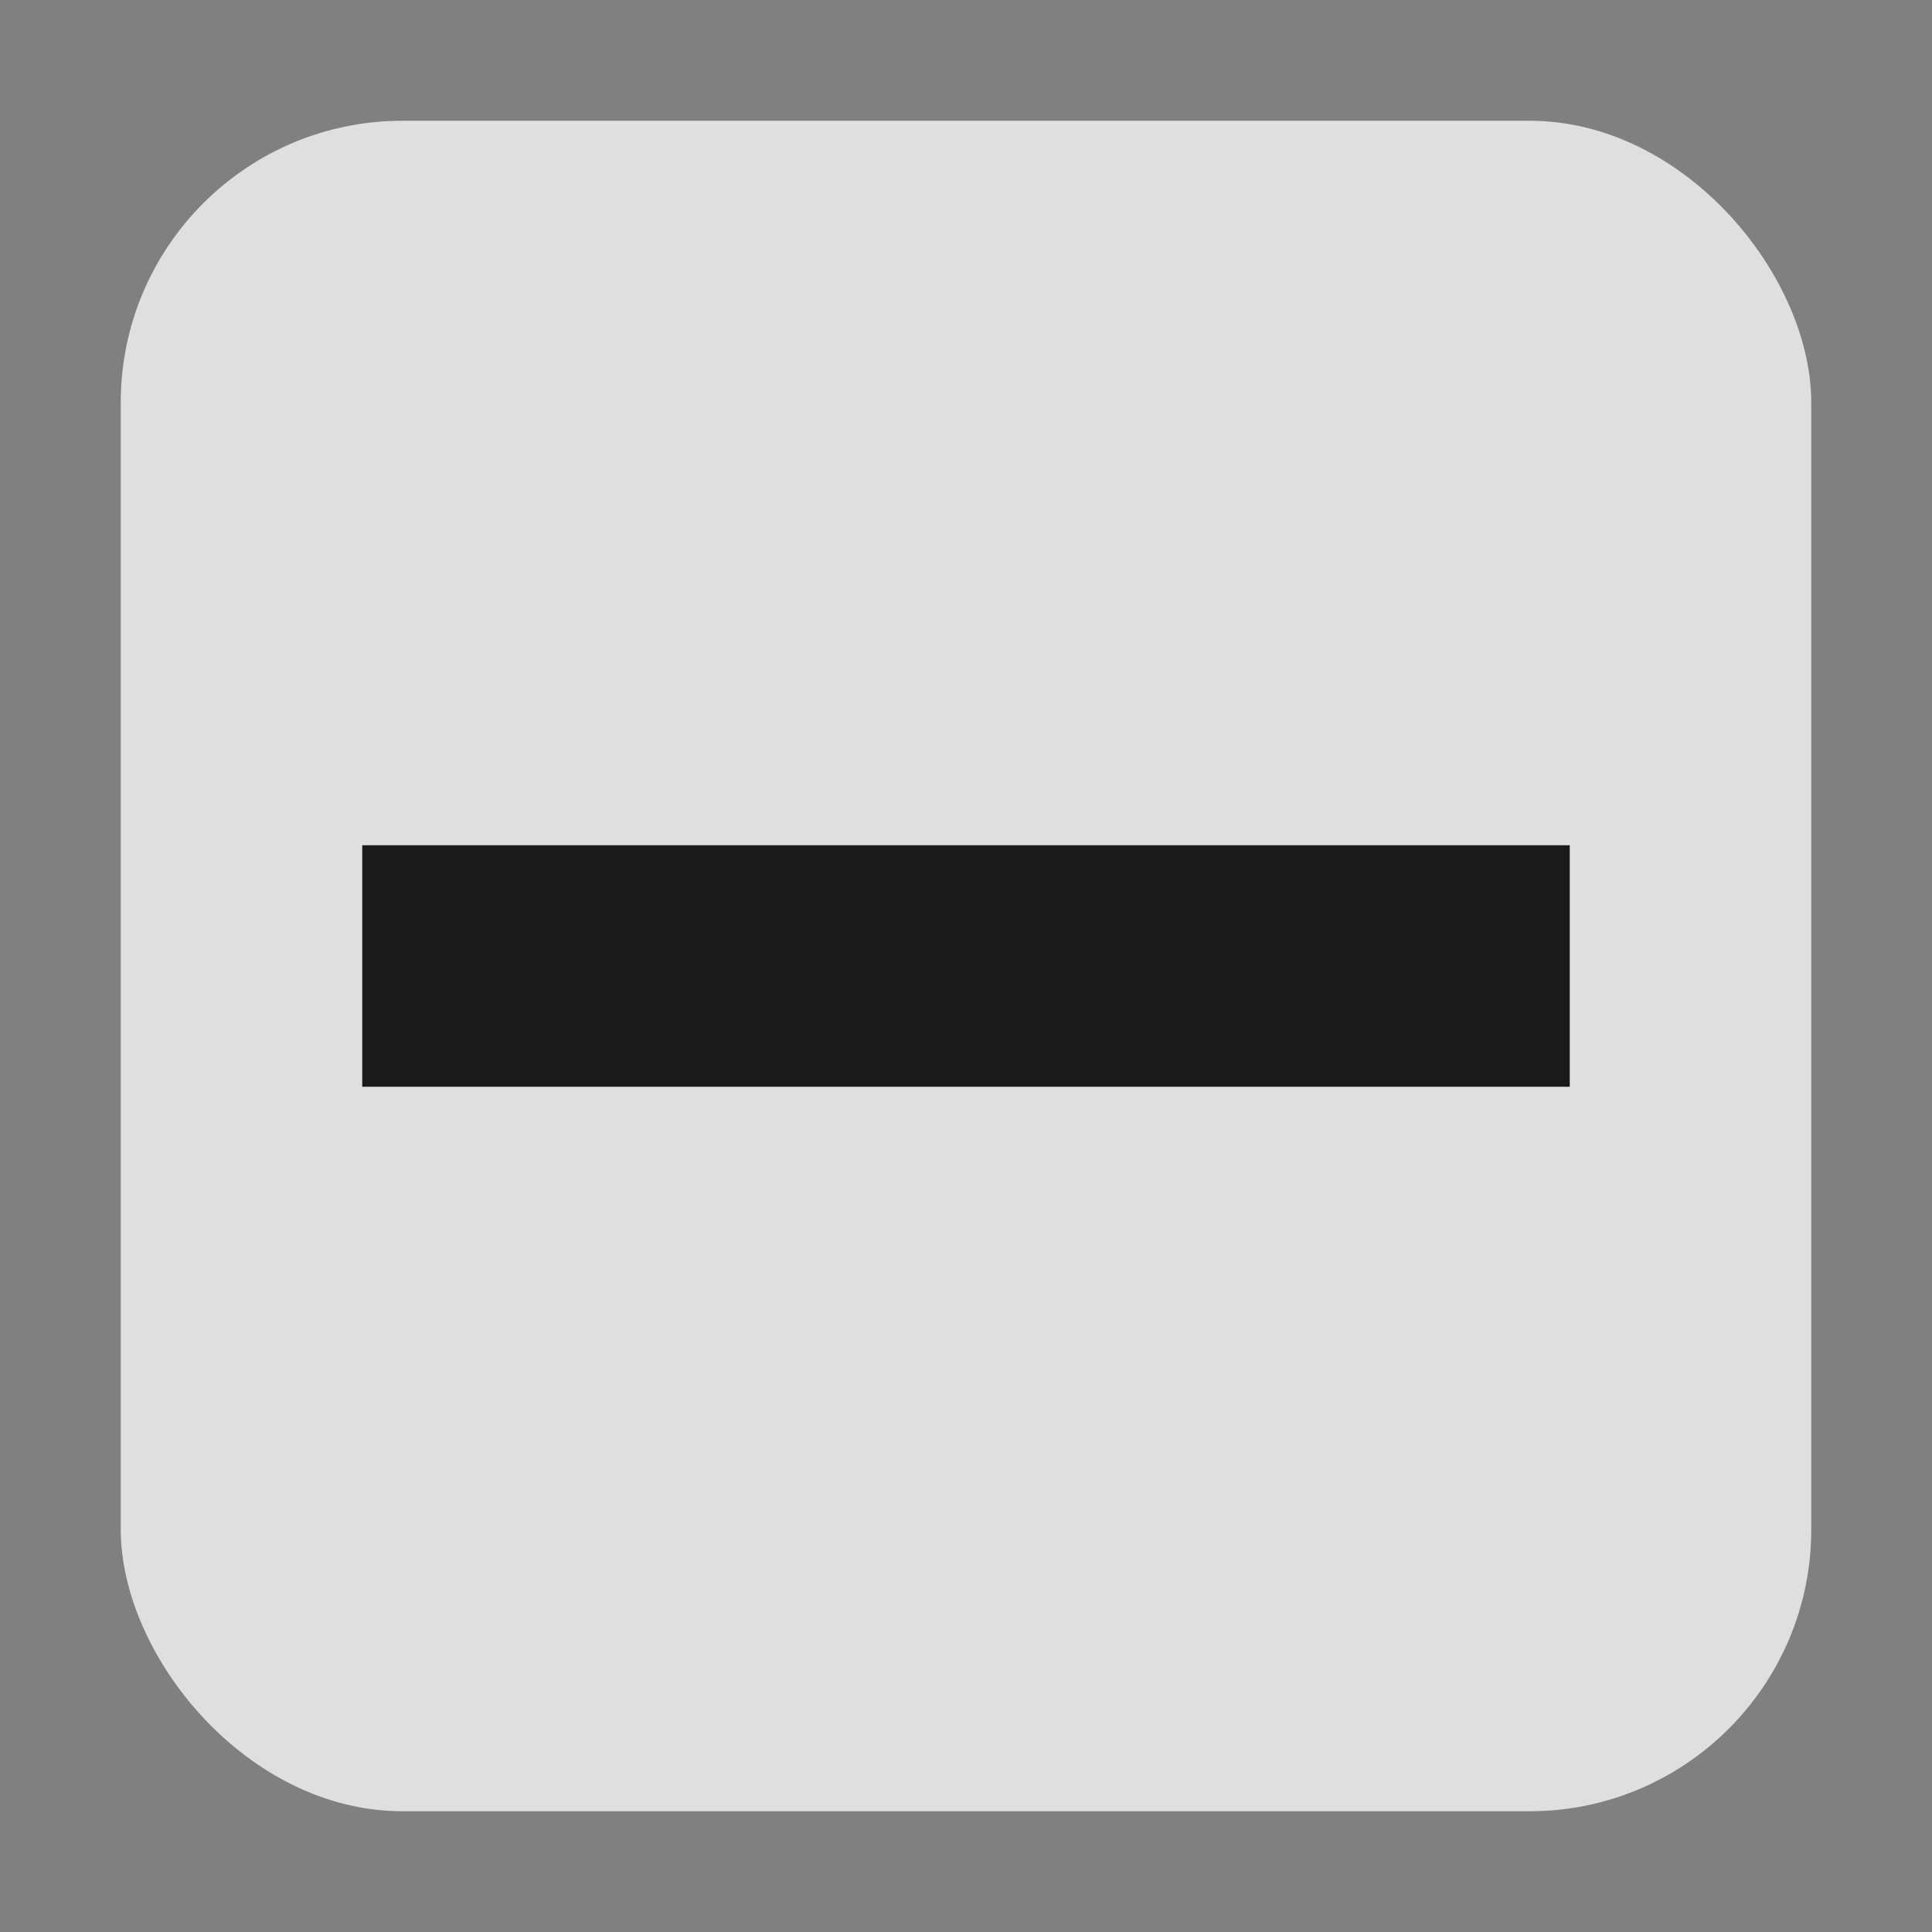
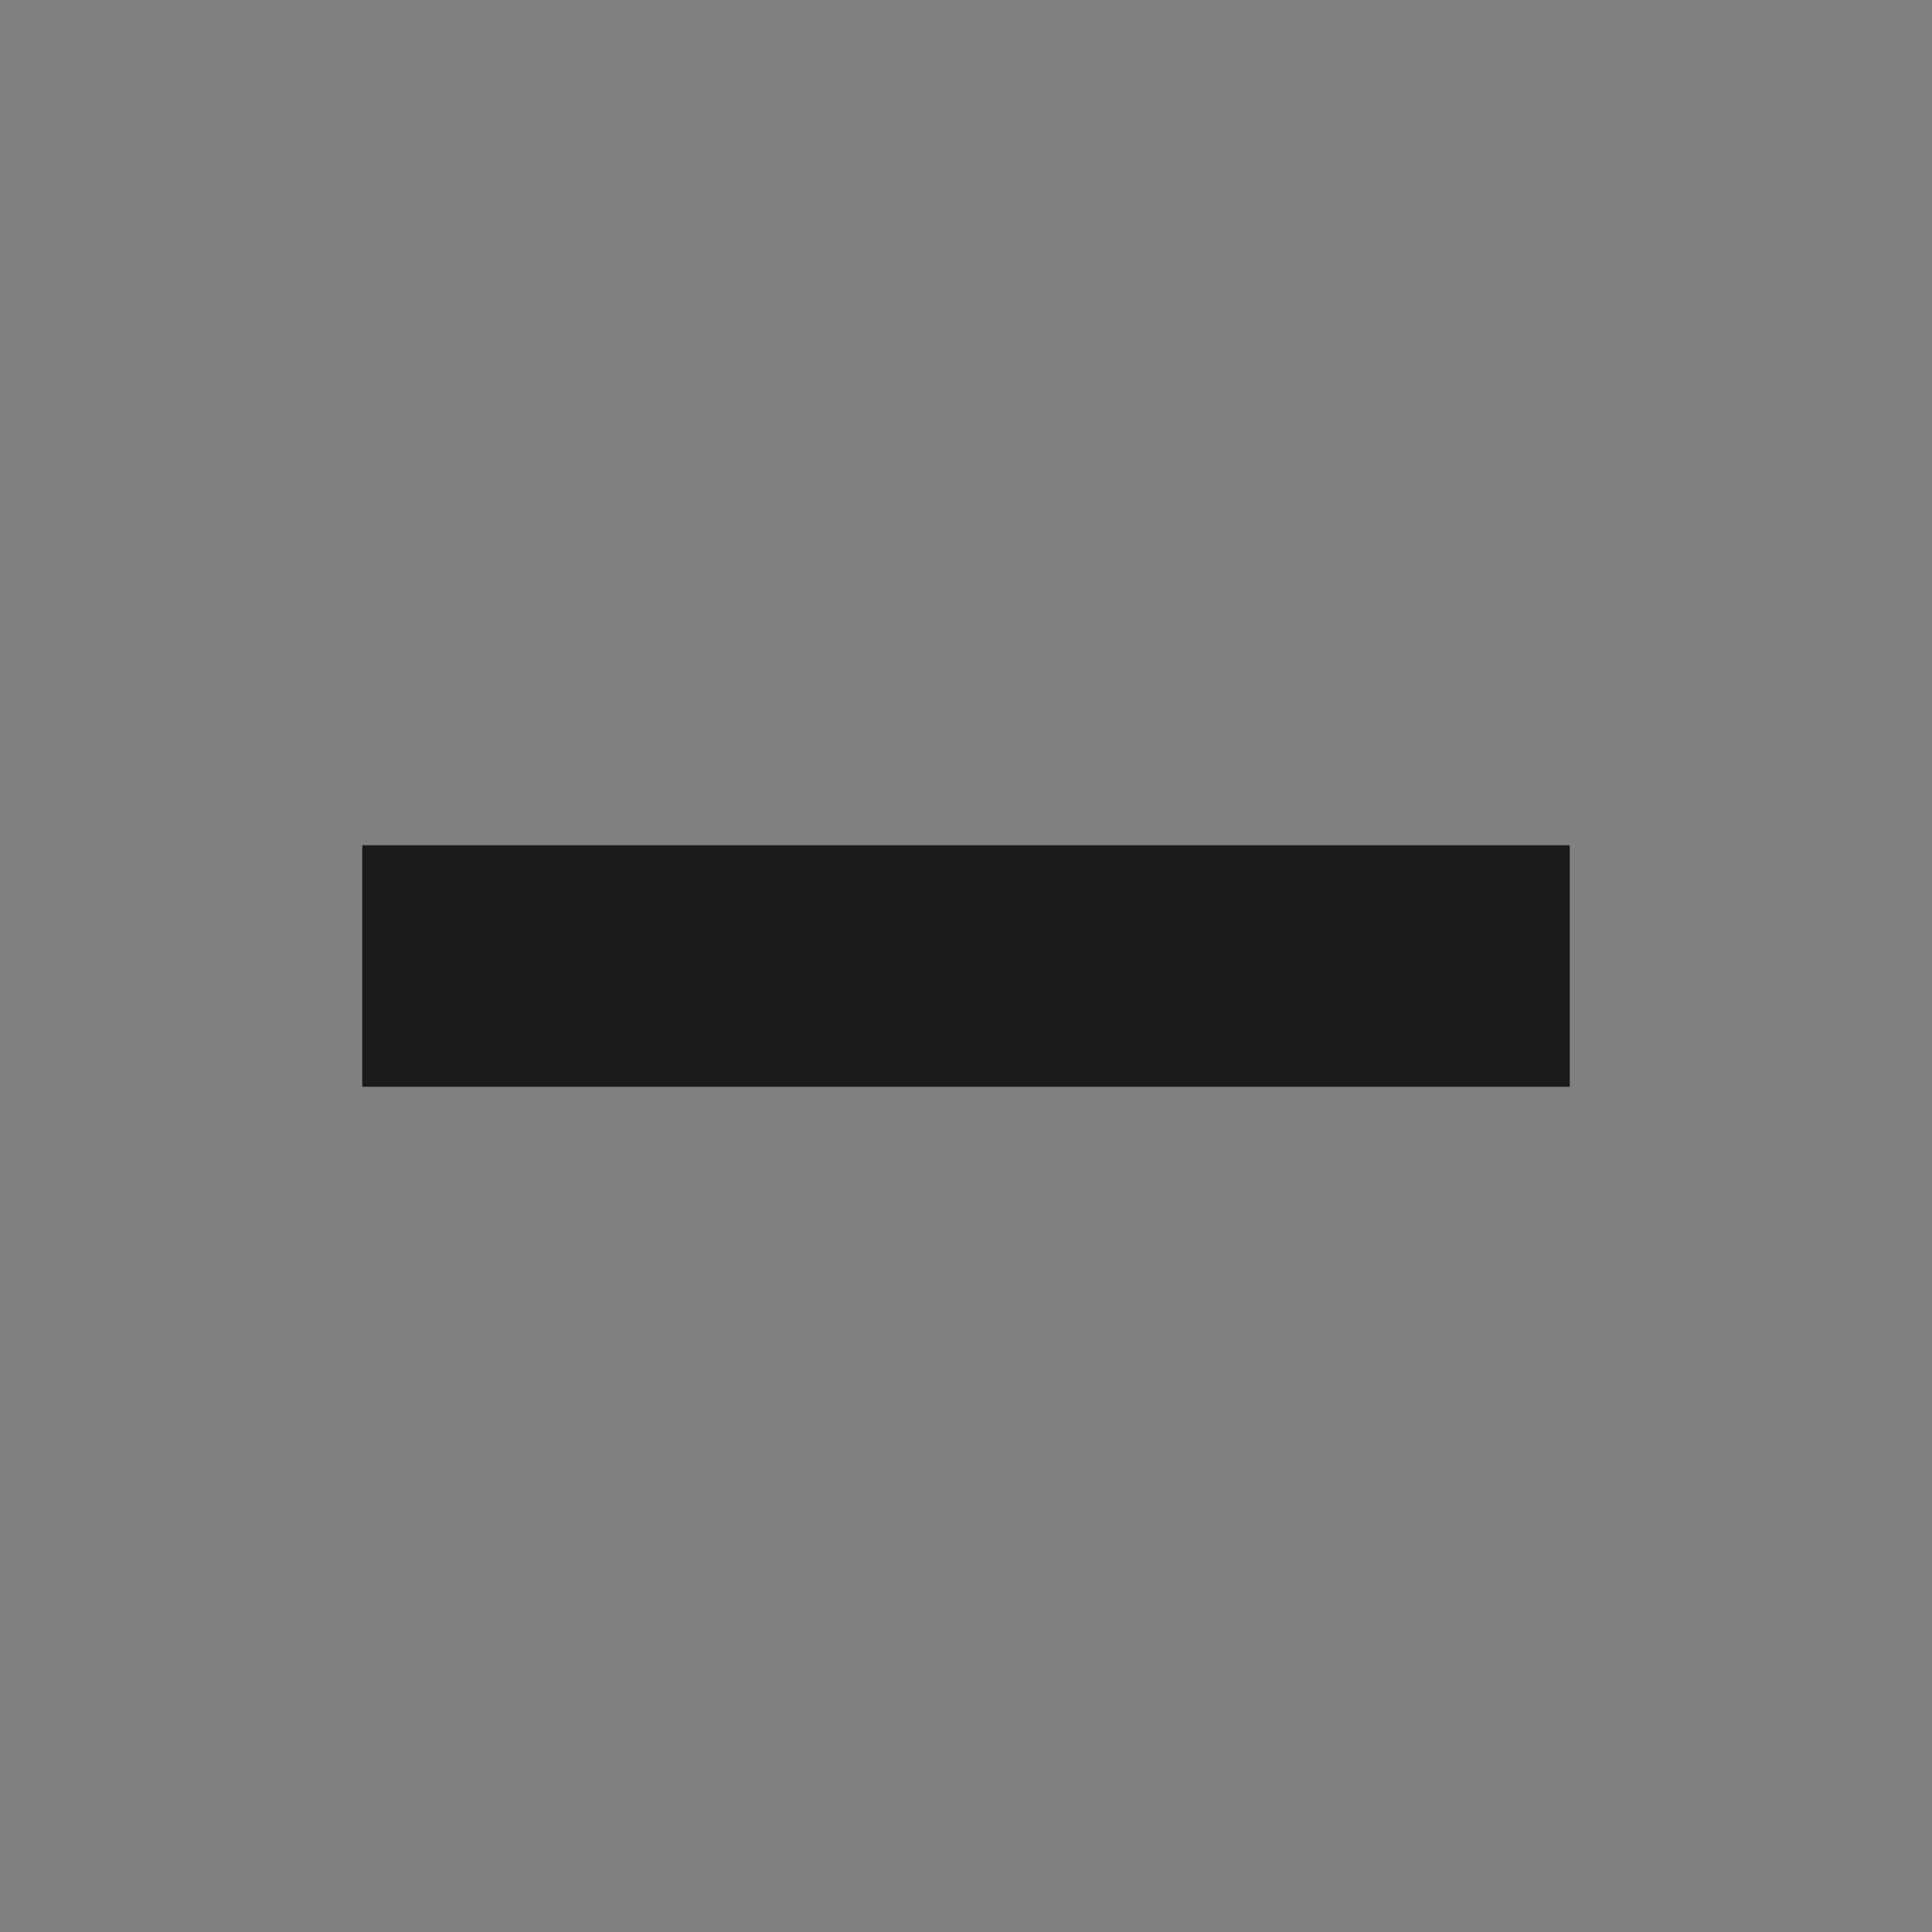
<svg xmlns="http://www.w3.org/2000/svg" height="16" viewBox="0 0 16 16" width="16">
  <rect x="0" y="0" width="16" height="16" fill="#808080" stroke="none" />
-   <rect x="1" y="1" width="14" height="14" rx="2.333" fill="#fff" fill-opacity=".75" />
  <path d="m3 7h10v2h-10z" fill="#1a1a1a" />
</svg>